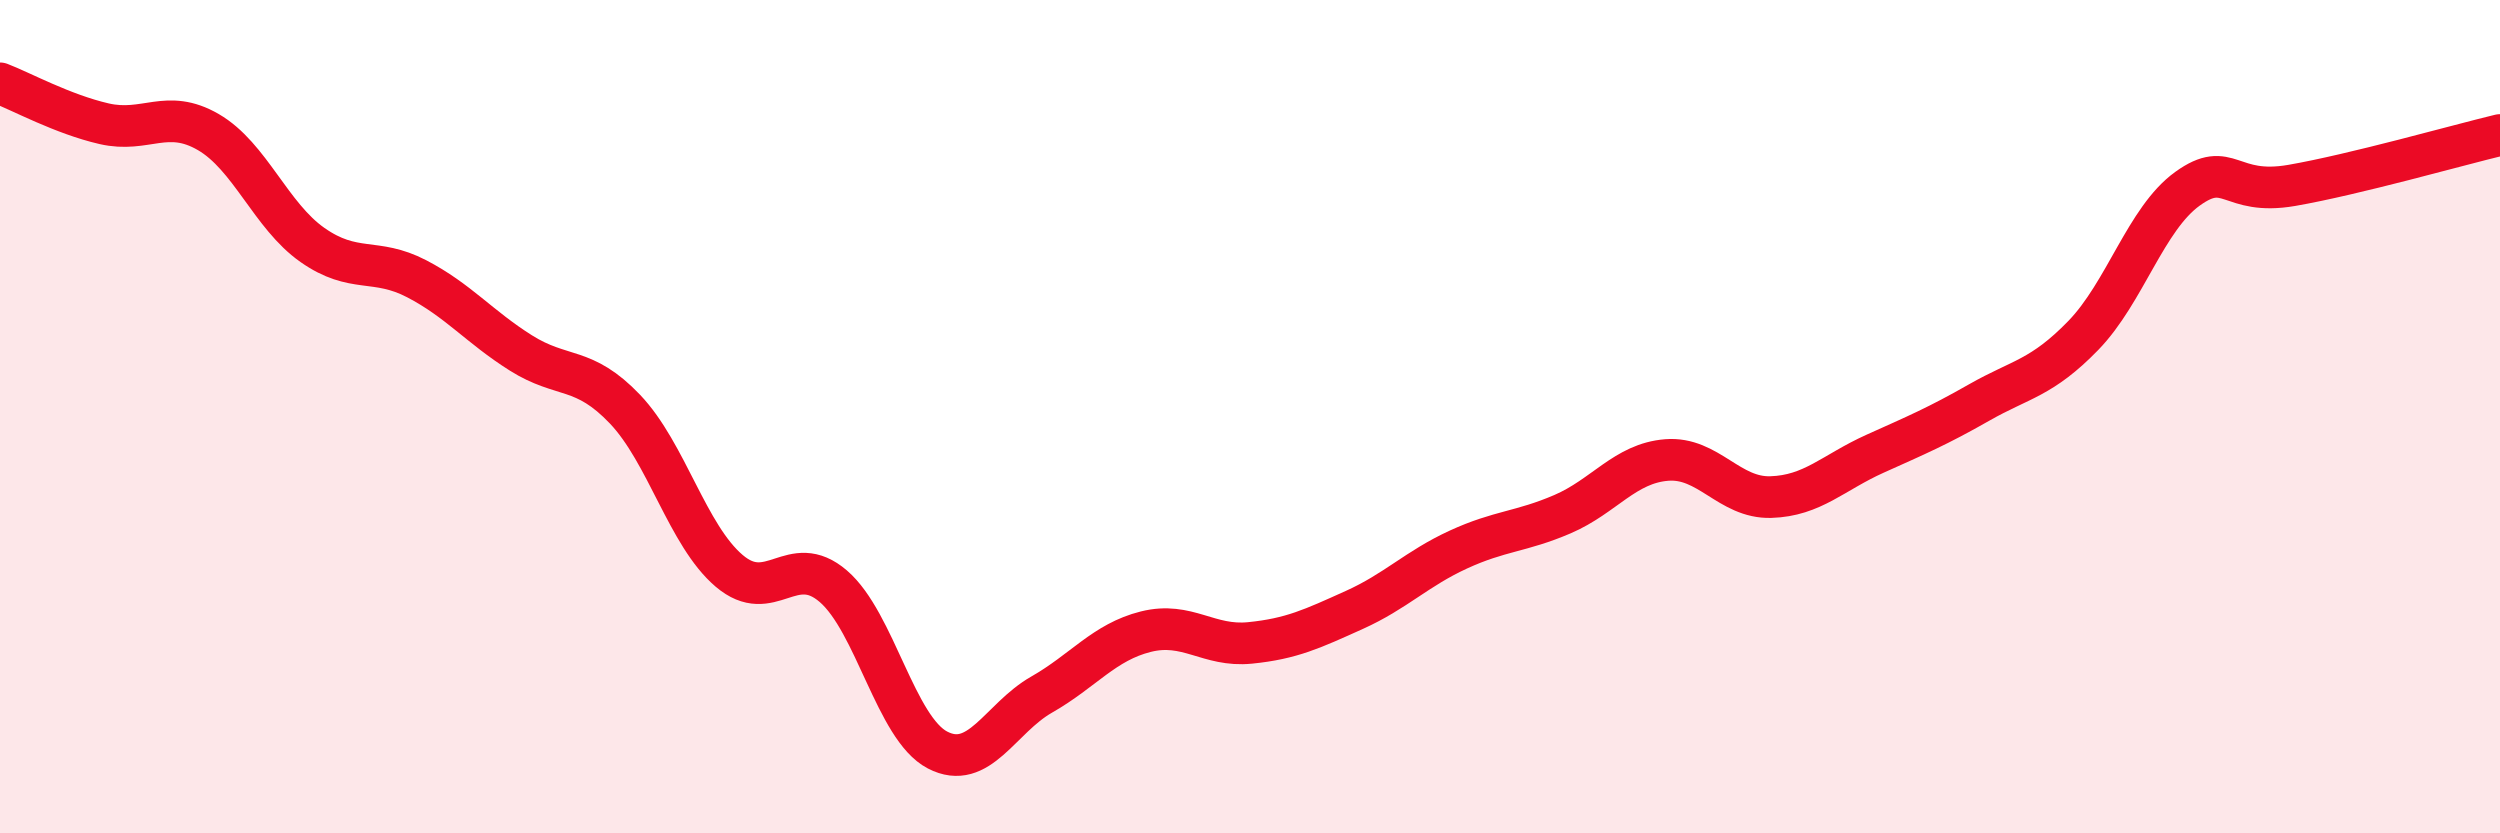
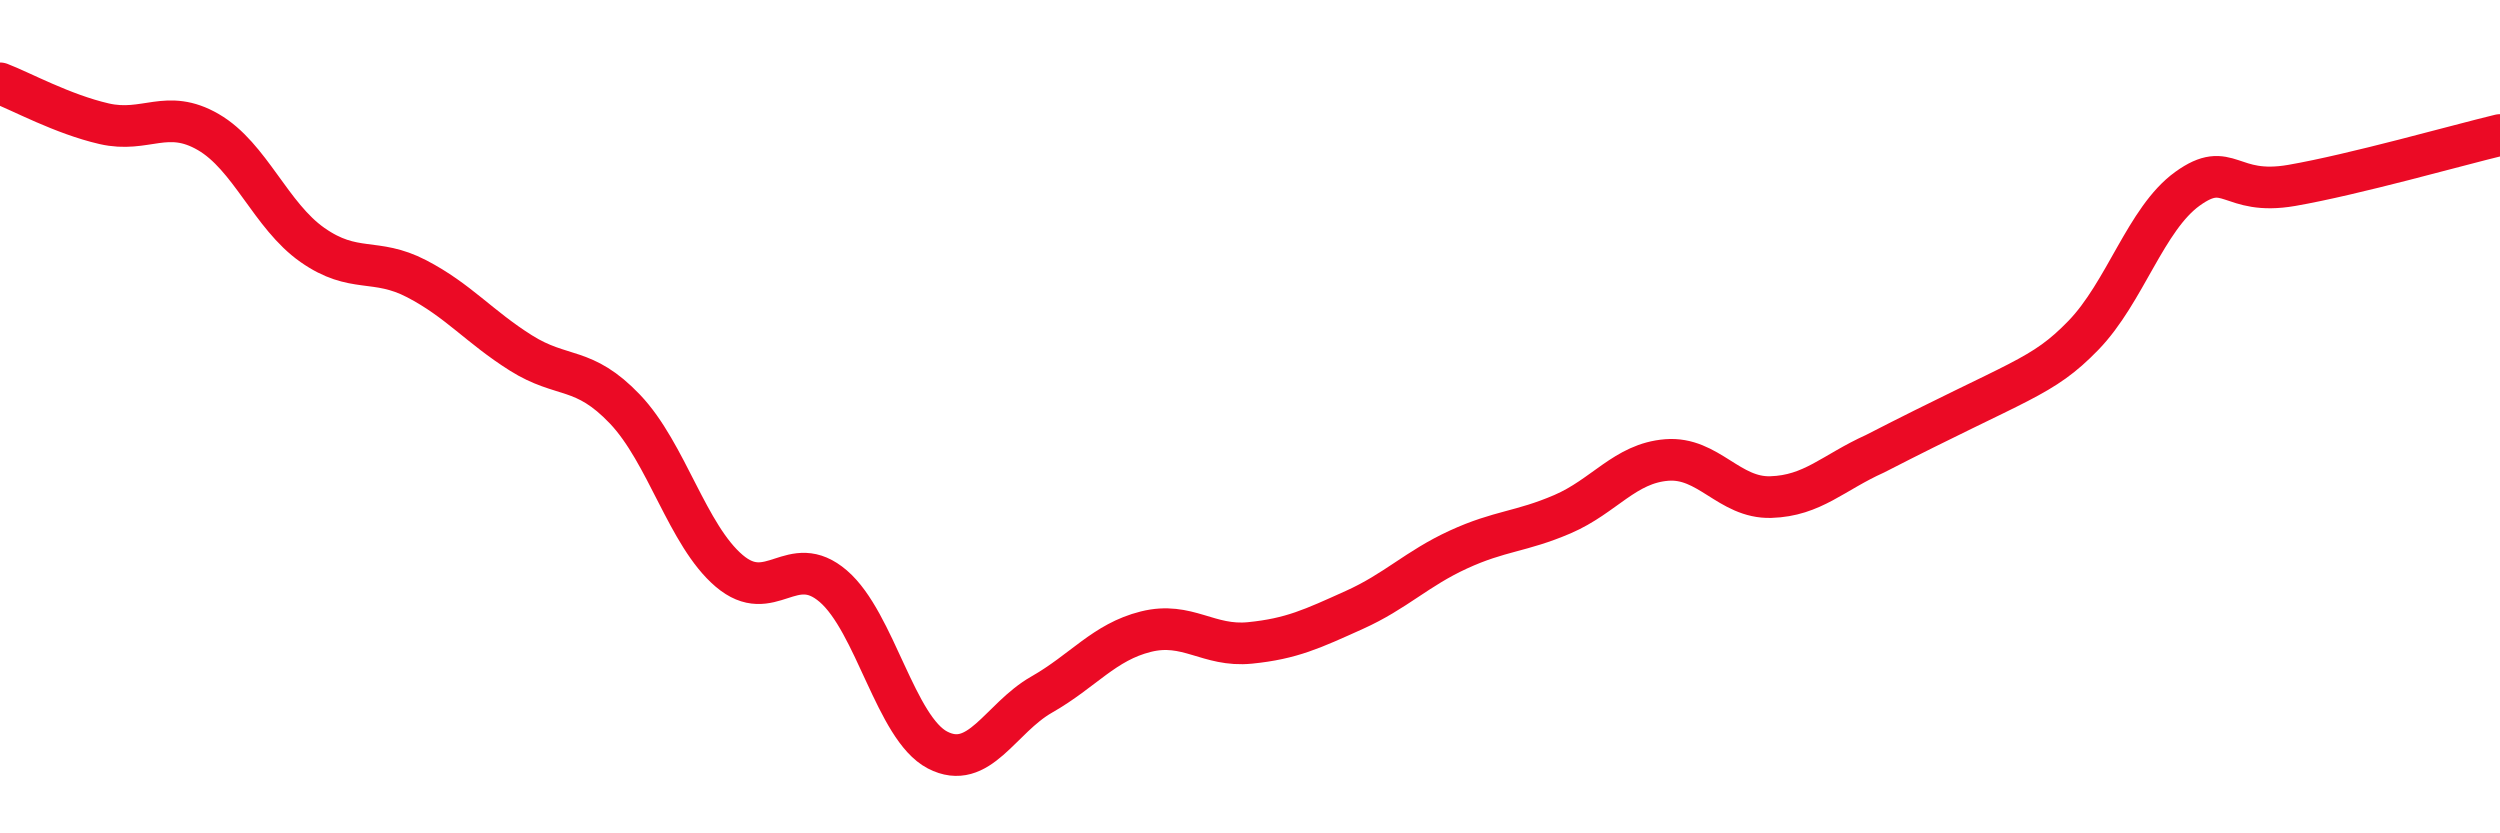
<svg xmlns="http://www.w3.org/2000/svg" width="60" height="20" viewBox="0 0 60 20">
-   <path d="M 0,2 C 0.5,2.19 1.5,2.74 2.5,2.97 C 3.5,3.2 4,2.59 5,3.17 C 6,3.75 6.5,5.18 7.5,5.88 C 8.5,6.58 9,6.17 10,6.69 C 11,7.21 11.5,7.84 12.5,8.47 C 13.5,9.1 14,8.77 15,9.82 C 16,10.87 16.5,12.85 17.5,13.7 C 18.5,14.55 19,13.21 20,14.07 C 21,14.93 21.5,17.48 22.5,18 C 23.5,18.52 24,17.24 25,16.67 C 26,16.1 26.5,15.41 27.5,15.16 C 28.5,14.91 29,15.53 30,15.43 C 31,15.33 31.5,15.09 32.5,14.64 C 33.5,14.19 34,13.65 35,13.19 C 36,12.73 36.5,12.77 37.5,12.34 C 38.5,11.91 39,11.12 40,11.04 C 41,10.96 41.5,11.96 42.5,11.93 C 43.5,11.9 44,11.34 45,10.89 C 46,10.44 46.5,10.23 47.5,9.66 C 48.5,9.09 49,9.08 50,8.05 C 51,7.02 51.5,5.25 52.5,4.53 C 53.5,3.81 53.5,4.71 55,4.45 C 56.5,4.19 59,3.48 60,3.24L60 20L0 20Z" fill="#EB0A25" opacity="0.1" stroke-linecap="round" stroke-linejoin="round" />
-   <path d="M 0,2 C 0.5,2.19 1.5,2.74 2.5,2.97 C 3.5,3.2 4,2.59 5,3.17 C 6,3.75 6.5,5.18 7.5,5.88 C 8.5,6.58 9,6.17 10,6.69 C 11,7.21 11.5,7.84 12.5,8.47 C 13.5,9.1 14,8.77 15,9.82 C 16,10.87 16.5,12.85 17.5,13.7 C 18.5,14.55 19,13.21 20,14.07 C 21,14.93 21.5,17.48 22.5,18 C 23.5,18.52 24,17.24 25,16.67 C 26,16.1 26.5,15.41 27.5,15.16 C 28.5,14.91 29,15.53 30,15.43 C 31,15.33 31.5,15.09 32.5,14.64 C 33.5,14.19 34,13.65 35,13.19 C 36,12.73 36.5,12.77 37.5,12.34 C 38.5,11.91 39,11.12 40,11.04 C 41,10.96 41.5,11.96 42.5,11.93 C 43.5,11.9 44,11.34 45,10.89 C 46,10.44 46.5,10.23 47.5,9.66 C 48.5,9.09 49,9.08 50,8.05 C 51,7.02 51.5,5.25 52.5,4.53 C 53.5,3.81 53.5,4.71 55,4.45 C 56.5,4.19 59,3.48 60,3.24" stroke="#EB0A25" stroke-width="1" fill="none" stroke-linecap="round" stroke-linejoin="round" />
+   <path d="M 0,2 C 0.5,2.19 1.5,2.74 2.5,2.97 C 3.5,3.2 4,2.59 5,3.17 C 6,3.75 6.5,5.18 7.5,5.88 C 8.5,6.58 9,6.17 10,6.69 C 11,7.21 11.5,7.84 12.5,8.47 C 13.5,9.1 14,8.77 15,9.82 C 16,10.87 16.5,12.85 17.5,13.7 C 18.5,14.55 19,13.21 20,14.07 C 21,14.93 21.5,17.48 22.5,18 C 23.5,18.52 24,17.24 25,16.67 C 26,16.1 26.5,15.41 27.5,15.16 C 28.5,14.91 29,15.53 30,15.43 C 31,15.33 31.5,15.09 32.5,14.64 C 33.5,14.19 34,13.65 35,13.19 C 36,12.73 36.5,12.77 37.5,12.34 C 38.5,11.91 39,11.12 40,11.04 C 41,10.96 41.5,11.96 42.5,11.93 C 43.5,11.9 44,11.34 45,10.89 C 48.5,9.09 49,9.08 50,8.05 C 51,7.02 51.5,5.25 52.5,4.53 C 53.5,3.81 53.5,4.71 55,4.45 C 56.5,4.19 59,3.48 60,3.24" stroke="#EB0A25" stroke-width="1" fill="none" stroke-linecap="round" stroke-linejoin="round" />
</svg>